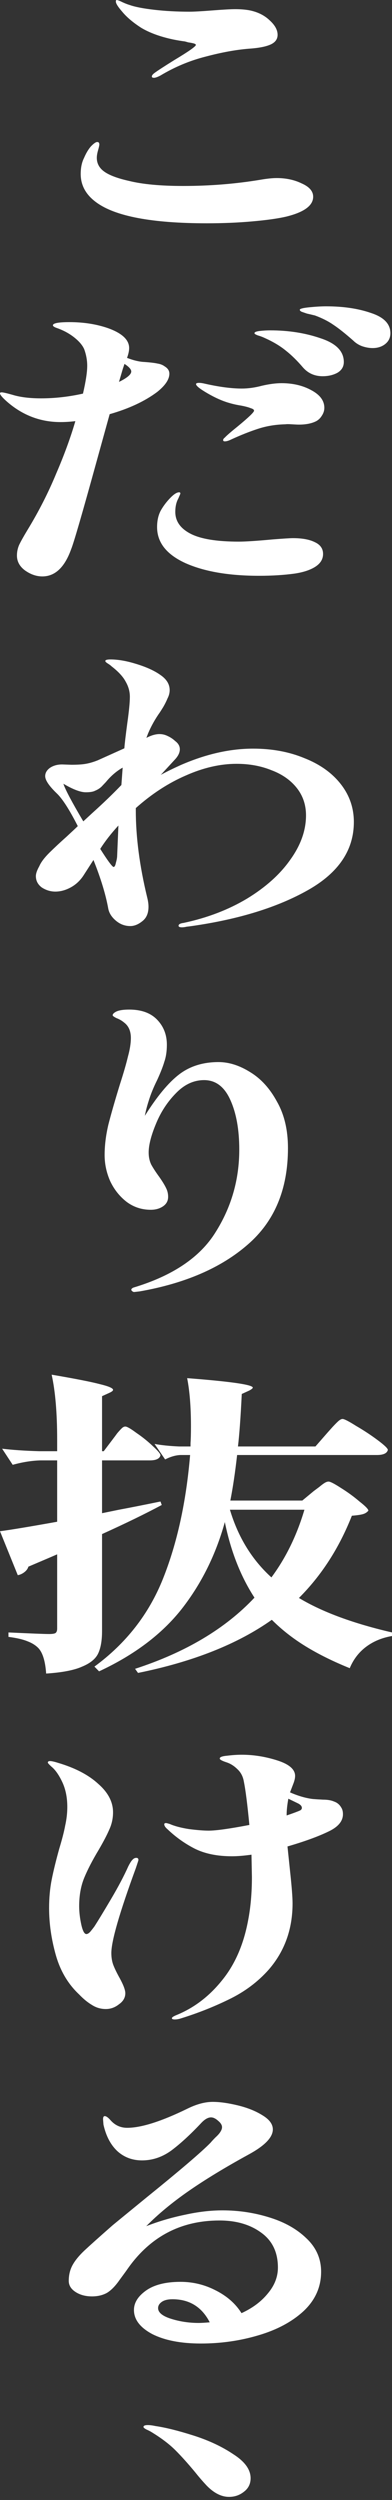
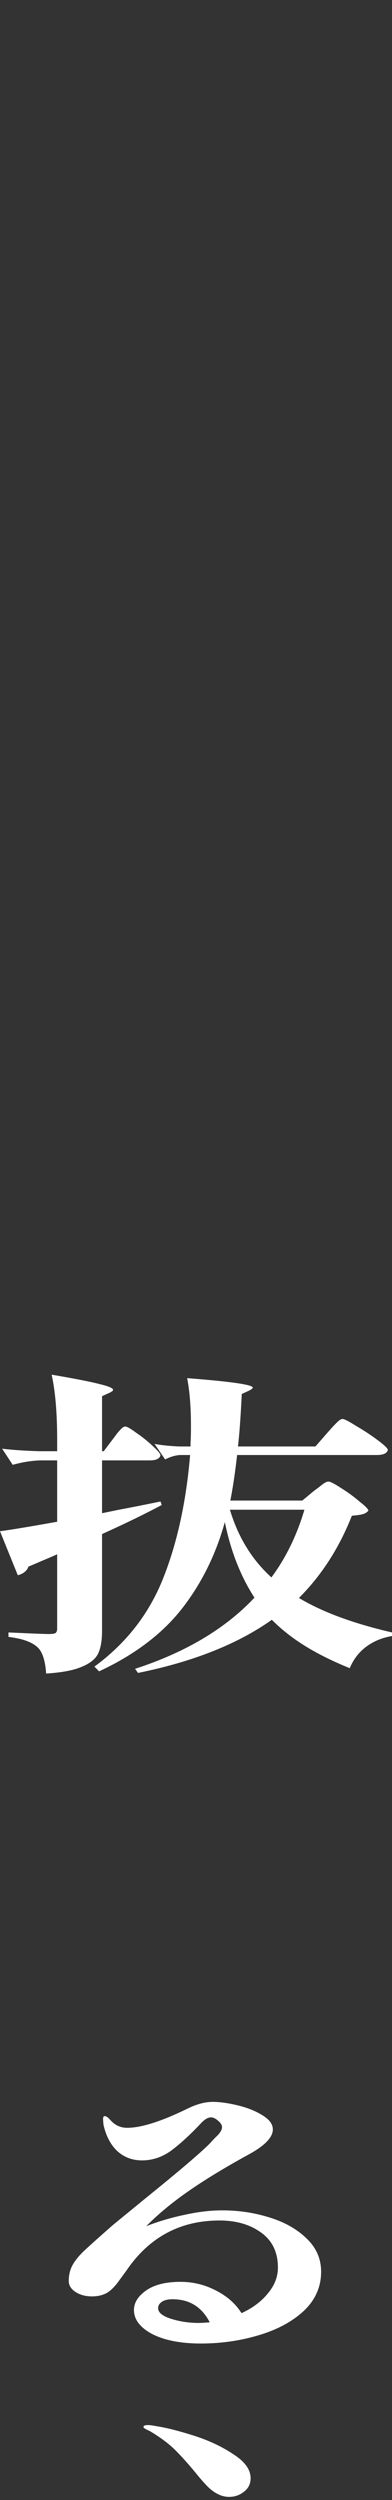
<svg xmlns="http://www.w3.org/2000/svg" width="81" height="516" viewBox="0 0 81 516" fill="none">
  <rect x="0" y="0" width="81" height="516" fill="#333333" stroke="none" />
  <path d="M42.685 513.008C41.868 512.137 41.081 511.223 40.322 510.266C38.806 508.438 37.435 506.915 36.21 505.696C34.985 504.478 33.381 503.259 31.398 502.041C31.048 501.823 30.669 501.627 30.261 501.453C29.853 501.235 29.648 501.061 29.648 500.931C29.648 500.67 29.94 500.539 30.523 500.539C30.99 500.539 31.515 500.604 32.098 500.735C34.198 501.04 36.823 501.692 39.972 502.693C43.122 503.694 45.864 504.978 48.197 506.545C50.588 508.068 51.784 509.722 51.784 511.506C51.784 512.681 51.317 513.617 50.384 514.313C49.509 515.01 48.488 515.358 47.322 515.358C45.747 515.358 44.201 514.574 42.685 513.008Z" fill="white" style="mix-blend-mode:difference" />
  <path d="M45.966 456.221C49.291 456.221 52.499 456.7 55.59 457.658C58.74 458.615 61.306 460.051 63.289 461.966C65.331 463.881 66.352 466.188 66.352 468.886C66.352 472.019 65.156 474.718 62.764 476.981C60.373 479.2 57.252 480.876 53.403 482.007C49.611 483.139 45.645 483.705 41.504 483.705C37.363 483.705 34.009 483.052 31.442 481.746C28.934 480.397 27.68 478.743 27.68 476.785C27.68 475.305 28.497 473.978 30.13 472.803C31.822 471.584 34.213 470.975 37.304 470.975C39.871 470.975 42.291 471.562 44.566 472.737C46.899 473.913 48.678 475.479 49.903 477.438C52.178 476.393 53.986 475.044 55.328 473.39C56.727 471.737 57.427 469.952 57.427 468.037C57.427 464.86 56.261 462.445 53.928 460.791C51.653 459.137 48.795 458.31 45.354 458.31C37.421 458.31 31.122 461.596 26.455 468.168C26.222 468.516 25.639 469.321 24.706 470.583C23.831 471.845 22.956 472.737 22.081 473.26C21.206 473.738 20.185 473.978 19.019 473.978C17.677 473.978 16.54 473.673 15.606 473.064C14.673 472.455 14.207 471.693 14.207 470.779C14.207 469.56 14.469 468.472 14.994 467.515C15.519 466.558 16.335 465.557 17.444 464.512C18.61 463.424 20.506 461.727 23.131 459.42C22.956 459.551 25.318 457.614 30.218 453.61C37.217 447.953 41.65 444.166 43.516 442.251C43.691 442.034 44.012 441.686 44.479 441.207C45.004 440.728 45.353 440.336 45.529 440.032C45.762 439.684 45.879 439.357 45.879 439.053C45.879 438.617 45.616 438.182 45.091 437.747C44.566 437.268 44.07 437.029 43.604 437.029C42.962 437.029 42.262 437.442 41.504 438.269C39.288 440.619 37.246 442.491 35.38 443.883C33.513 445.232 31.501 445.907 29.343 445.907C27.36 445.907 25.668 445.276 24.268 444.014C22.868 442.708 21.906 440.88 21.381 438.53L21.293 437.421C21.293 436.985 21.41 436.768 21.643 436.768C21.935 436.768 22.314 437.029 22.781 437.551C23.714 438.639 24.881 439.183 26.28 439.183C29.197 439.183 33.367 437.856 38.792 435.201C40.658 434.287 42.379 433.83 43.954 433.83C45.412 433.83 47.133 434.069 49.116 434.548C51.099 435.027 52.79 435.701 54.19 436.572C55.648 437.442 56.377 438.421 56.377 439.51C56.377 441.163 54.686 442.904 51.303 444.732C46.462 447.387 42.35 449.889 38.967 452.239C35.584 454.589 32.667 457.005 30.218 459.485C32.784 458.484 35.438 457.701 38.179 457.135C40.921 456.526 43.516 456.221 45.966 456.221ZM41.066 479.461C41.533 479.461 42.291 479.418 43.341 479.331C41.708 476.154 39.142 474.565 35.642 474.565C34.65 474.565 33.892 474.761 33.367 475.153C32.901 475.501 32.667 475.914 32.667 476.393C32.667 477.307 33.571 478.047 35.38 478.613C37.188 479.179 39.083 479.461 41.066 479.461Z" fill="white" style="mix-blend-mode:difference" />
-   <path d="M70.514 373.082C70.748 373.43 70.864 373.887 70.864 374.452C70.864 375.802 69.99 376.933 68.24 377.847C66.082 378.935 63.136 380.023 59.403 381.111L59.928 386.138C60.278 389.358 60.453 391.6 60.453 392.862C60.453 398.171 58.82 402.719 55.553 406.505C53.279 409.073 50.508 411.14 47.242 412.707C44.034 414.274 40.651 415.601 37.093 416.689C36.743 416.776 36.422 416.82 36.13 416.82C35.722 416.82 35.518 416.733 35.518 416.559C35.518 416.385 35.839 416.167 36.48 415.906C40.096 414.426 43.217 412.054 45.842 408.79C48.525 405.526 50.333 401.392 51.266 396.387C51.791 393.689 52.054 390.707 52.054 387.443L51.966 382.808C50.391 383.026 49.05 383.135 47.942 383.135C44.909 383.135 42.342 382.613 40.242 381.568C38.201 380.524 36.334 379.196 34.643 377.586C34.176 377.194 33.943 376.846 33.943 376.541C33.943 376.367 34.06 376.28 34.293 376.28C34.41 376.28 34.672 376.346 35.08 376.476C36.072 376.911 37.384 377.26 39.017 377.521C40.709 377.738 42.08 377.847 43.13 377.847C44.646 377.847 47.446 377.455 51.529 376.672C51.12 372.407 50.741 369.426 50.391 367.729C50.216 366.684 49.779 365.835 49.079 365.183C48.379 364.486 47.621 364.008 46.804 363.746C45.871 363.442 45.404 363.181 45.404 362.963C45.404 362.658 45.929 362.463 46.979 362.376C48.029 362.245 49.021 362.18 49.954 362.18C52.404 362.18 54.853 362.571 57.303 363.355C59.753 364.138 60.978 365.204 60.978 366.554C60.978 366.989 60.861 367.511 60.628 368.12C60.395 368.73 60.22 369.187 60.103 369.491L59.928 369.948C61.62 370.688 63.194 371.145 64.653 371.319C65.177 371.363 65.877 371.406 66.752 371.45C67.686 371.45 68.444 371.58 69.027 371.841C69.669 372.059 70.165 372.472 70.514 373.082ZM28.169 383.461C28.46 383.461 28.606 383.614 28.606 383.918C28.606 383.962 28.431 384.506 28.081 385.55C24.698 394.777 23.006 400.63 23.006 403.111C23.006 404.068 23.152 404.917 23.444 405.657C23.736 406.397 24.173 407.289 24.756 408.333C25.515 409.726 25.894 410.749 25.894 411.401C25.894 412.315 25.456 413.077 24.581 413.686C23.765 414.339 22.861 414.666 21.869 414.666C20.819 414.666 19.857 414.383 18.982 413.817C18.107 413.295 17.232 412.577 16.357 411.663C14.082 409.53 12.478 406.832 11.545 403.568C10.612 400.26 10.145 397.018 10.145 393.841C10.145 391.752 10.32 389.815 10.67 388.031C11.02 386.247 11.545 384.092 12.245 381.568C12.828 379.653 13.237 378.065 13.47 376.803C13.762 375.497 13.907 374.213 13.907 372.951C13.907 370.993 13.557 369.274 12.857 367.794C12.158 366.314 11.399 365.248 10.583 364.595C10.116 364.16 9.883 363.899 9.883 363.812C9.883 363.594 10.029 363.485 10.32 363.485C10.67 363.485 11.254 363.616 12.07 363.877C15.57 364.921 18.311 366.358 20.294 368.186C22.336 369.97 23.357 371.928 23.357 374.061C23.357 375.323 23.094 376.52 22.569 377.651C22.102 378.739 21.373 380.132 20.382 381.829C19.099 383.962 18.107 385.877 17.407 387.574C16.707 389.271 16.357 391.23 16.357 393.449C16.357 394.624 16.503 395.886 16.795 397.236C17.086 398.541 17.436 399.194 17.845 399.194C18.078 399.194 18.34 399.042 18.632 398.737C18.924 398.389 19.215 398.019 19.507 397.627C20.265 396.452 21.402 394.581 22.919 392.013C24.436 389.445 25.631 387.182 26.506 385.224C26.856 384.528 27.148 384.071 27.381 383.853C27.614 383.592 27.877 383.461 28.169 383.461ZM62.028 373.669C62.261 373.539 62.378 373.364 62.378 373.147C62.378 372.755 62.028 372.407 61.328 372.102L59.578 371.254C59.345 372.559 59.228 373.669 59.228 374.583V374.714C60.628 374.235 61.561 373.887 62.028 373.669Z" fill="white" style="mix-blend-mode:difference" />
  <path d="M23.36 296.986C23.593 296.682 23.885 296.29 24.235 295.811C24.643 295.333 24.964 294.984 25.198 294.767C25.431 294.549 25.664 294.44 25.898 294.44C26.247 294.44 27.006 294.876 28.172 295.746C29.397 296.573 30.535 297.487 31.584 298.488C32.634 299.445 33.159 300.076 33.159 300.381C32.984 301.077 32.255 301.425 30.972 301.425H21.085V312.327L24.585 311.609C26.918 311.174 29.776 310.608 33.159 309.912L33.422 310.63C30.097 312.414 25.985 314.416 21.085 316.636V336.677C21.085 338.592 20.823 340.115 20.298 341.247C19.773 342.378 18.665 343.292 16.973 343.989C15.34 344.728 12.861 345.207 9.537 345.425C9.362 342.901 8.837 341.16 7.962 340.202C7.378 339.593 6.62 339.114 5.687 338.766C4.754 338.374 3.441 338.07 1.75 337.852V336.938C6.416 337.156 9.216 337.265 10.149 337.265C10.791 337.265 11.228 337.199 11.461 337.069C11.695 336.895 11.811 336.59 11.811 336.155V320.814C11.228 321.075 9.245 321.924 5.862 323.36C5.745 323.795 5.454 324.187 4.987 324.535C4.579 324.84 4.141 325.035 3.675 325.122L0 316.048C2.041 315.787 5.979 315.134 11.811 314.09V301.425H8.399C6.591 301.469 4.666 301.774 2.625 302.339L0.437 299.01C2.537 299.271 5.104 299.445 8.137 299.532H11.811V297.117C11.811 291.633 11.432 287.173 10.674 283.734C15.515 284.561 18.84 285.214 20.648 285.693C22.456 286.128 23.36 286.52 23.36 286.868C23.36 287.042 23.127 287.238 22.66 287.455L21.085 288.173V299.532H21.435L23.36 296.986ZM67.631 295.746C67.864 295.485 68.214 295.093 68.681 294.571C69.206 294.005 69.614 293.592 69.906 293.331C70.256 293.026 70.547 292.874 70.781 292.874C71.131 292.874 72.064 293.352 73.58 294.31C75.155 295.224 76.643 296.203 78.042 297.248C79.442 298.292 80.142 298.967 80.142 299.271C79.967 299.968 79.209 300.316 77.867 300.316H48.995C48.587 303.928 48.12 307.061 47.595 309.716H62.469L64.831 307.758C65.123 307.54 65.502 307.257 65.969 306.909C66.435 306.517 66.814 306.235 67.106 306.06C67.398 305.886 67.66 305.799 67.893 305.799C68.243 305.799 69.089 306.235 70.431 307.105C71.831 307.975 73.114 308.911 74.28 309.912C75.505 310.869 76.118 311.501 76.118 311.805C75.826 312.153 75.447 312.393 74.98 312.523C74.514 312.654 73.755 312.763 72.705 312.85C70.081 319.508 66.435 325.166 61.769 329.823C66.61 332.739 73.114 335.132 81.28 337.004L81.105 337.656C79.005 338.005 77.197 338.744 75.68 339.876C74.164 341.007 73.026 342.487 72.268 344.315C68.827 342.922 65.794 341.421 63.169 339.811C60.544 338.2 58.211 336.373 56.169 334.327C49.112 339.332 39.896 342.988 28.522 345.294L27.91 344.446C38.35 341.051 46.575 336.155 52.582 329.757C49.724 325.362 47.683 320.161 46.458 314.155C44.592 320.901 41.617 326.885 37.534 332.108C33.451 337.286 27.764 341.573 20.473 344.968L19.511 343.989C26.043 339.201 30.768 333.152 33.684 325.841C36.601 318.529 38.467 310.021 39.284 300.316H37.271C36.28 300.359 35.23 300.664 34.122 301.23L31.934 298.031C33.334 298.292 35.026 298.466 37.009 298.553H39.371V297.835C39.429 297.095 39.459 295.942 39.459 294.375C39.459 290.415 39.196 287.107 38.671 284.452C47.712 285.149 52.232 285.802 52.232 286.411C52.232 286.541 51.999 286.737 51.532 286.998L49.958 287.717C49.724 292.504 49.462 296.116 49.17 298.553H65.181L67.631 295.746ZM47.508 311.609C49.199 317.267 52.057 321.924 56.082 325.579C59.057 321.576 61.331 316.919 62.906 311.609H47.508Z" fill="white" style="mix-blend-mode:difference" />
-   <path d="M45.154 219.214C47.312 219.214 49.499 219.91 51.716 221.303C53.932 222.652 55.77 224.675 57.228 227.374C58.744 230.028 59.502 233.227 59.502 236.97C59.502 245.456 56.732 252.093 51.191 256.881C45.708 261.668 38.271 264.888 28.88 266.542L27.743 266.673C27.568 266.673 27.422 266.607 27.306 266.477C27.189 266.39 27.131 266.303 27.131 266.216C27.131 266.042 27.276 265.889 27.568 265.759C35.676 263.322 41.333 259.514 44.541 254.335C47.808 249.156 49.441 243.476 49.441 237.296C49.441 233.162 48.828 229.746 47.604 227.047C46.379 224.305 44.571 222.935 42.179 222.935C40.021 222.935 38.067 223.849 36.317 225.676C34.567 227.461 33.197 229.571 32.205 232.009C31.213 234.402 30.718 236.361 30.718 237.884C30.718 238.798 30.893 239.625 31.243 240.365C31.651 241.104 32.205 241.953 32.905 242.911C33.547 243.824 34.013 244.586 34.305 245.195C34.597 245.761 34.742 246.37 34.742 247.023C34.742 247.85 34.392 248.503 33.693 248.982C32.992 249.46 32.147 249.7 31.155 249.7C29.289 249.7 27.626 249.156 26.168 248.068C24.71 246.936 23.573 245.5 22.756 243.759C21.998 242.018 21.619 240.234 21.619 238.406C21.619 236.404 21.881 234.293 22.406 232.074C22.989 229.811 23.777 227.069 24.768 223.849C25.527 221.498 26.081 219.584 26.431 218.104C26.839 216.624 27.043 215.34 27.043 214.252C27.043 212.816 26.576 211.75 25.643 211.053C25.177 210.662 24.652 210.357 24.068 210.14C23.544 209.878 23.281 209.683 23.281 209.552C23.281 209.291 23.544 209.03 24.068 208.769C24.652 208.508 25.527 208.377 26.693 208.377C29.201 208.377 31.126 209.073 32.468 210.466C33.809 211.859 34.48 213.578 34.48 215.623C34.48 216.972 34.305 218.147 33.955 219.148C33.663 220.149 33.167 221.411 32.468 222.935C31.709 224.458 31.126 225.894 30.718 227.243C30.368 228.331 30.105 229.354 29.93 230.311C32.438 226.307 34.801 223.457 37.017 221.76C39.234 220.062 41.946 219.214 45.154 219.214Z" fill="white" style="mix-blend-mode:difference" />
-   <path d="M52.295 154.519C56.203 154.519 59.732 155.171 62.882 156.477C66.09 157.739 68.598 159.523 70.406 161.83C72.214 164.137 73.118 166.748 73.118 169.664C73.118 175.452 69.969 180.13 63.669 183.699C57.37 187.268 49.35 189.748 39.609 191.141C39.317 191.185 38.967 191.228 38.559 191.272C38.209 191.359 37.888 191.402 37.597 191.402C37.13 191.402 36.897 191.293 36.897 191.076C36.897 190.771 37.247 190.575 37.947 190.488C42.846 189.444 47.221 187.768 51.07 185.462C54.92 183.112 57.895 180.435 59.995 177.432C62.153 174.429 63.232 171.383 63.232 168.293C63.232 166.117 62.59 164.224 61.307 162.613C60.024 161.003 58.274 159.785 56.057 158.958C53.899 158.087 51.508 157.652 48.883 157.652C45.5 157.652 42 158.457 38.384 160.067C34.768 161.634 31.326 163.876 28.06 166.791V167.248C28.06 172.775 28.848 178.781 30.422 185.266C30.597 185.962 30.685 186.593 30.685 187.159C30.685 188.508 30.247 189.509 29.372 190.162C28.556 190.815 27.739 191.141 26.923 191.141C25.814 191.141 24.823 190.771 23.948 190.031C23.073 189.292 22.548 188.465 22.373 187.551C21.848 184.635 20.828 181.284 19.311 177.497L17.211 180.761C16.511 181.806 15.636 182.611 14.586 183.177C13.537 183.743 12.487 184.026 11.437 184.026C10.445 184.026 9.512 183.743 8.637 183.177C7.82 182.568 7.412 181.784 7.412 180.827C7.412 180.305 7.645 179.63 8.112 178.803C8.462 177.976 9.162 177.04 10.212 175.996C11.32 174.908 12.487 173.82 13.711 172.732C14.936 171.6 15.724 170.861 16.074 170.512C14.324 167.074 12.866 164.811 11.699 163.723C10.124 162.2 9.337 161.025 9.337 160.198C9.337 159.545 9.658 158.979 10.299 158.501C10.999 158.022 11.845 157.783 12.837 157.783L14.761 157.848C16.045 157.848 17.036 157.783 17.736 157.652C18.494 157.522 19.311 157.282 20.186 156.934C22.694 155.802 24.531 154.976 25.698 154.453C25.756 153.583 25.96 151.842 26.31 149.231C26.66 146.75 26.835 144.944 26.835 143.813C26.835 142.725 26.544 141.68 25.96 140.679C25.435 139.678 24.473 138.634 23.073 137.546C22.898 137.371 22.636 137.176 22.286 136.958C21.936 136.74 21.761 136.566 21.761 136.436C21.761 136.218 22.111 136.109 22.811 136.109C24.327 136.109 26.019 136.392 27.885 136.958C30.102 137.611 31.851 138.394 33.135 139.308C34.418 140.179 35.059 141.223 35.059 142.442C35.059 143.007 34.914 143.573 34.622 144.139C34.389 144.705 34.097 145.292 33.747 145.902C33.397 146.467 33.164 146.837 33.047 147.011C32.056 148.404 31.239 149.862 30.597 151.385L30.247 152.299C31.239 151.777 32.143 151.516 32.96 151.516C33.543 151.516 34.097 151.646 34.622 151.907C35.205 152.168 35.73 152.517 36.197 152.952C36.838 153.431 37.159 153.996 37.159 154.649C37.159 155.345 36.809 156.064 36.109 156.803L33.222 159.937C34.33 159.328 35.701 158.653 37.334 157.913C42.525 155.65 47.512 154.519 52.295 154.519ZM13.099 161.765C13.449 162.896 14.82 165.486 17.211 169.533L19.049 167.836C21.323 165.79 23.336 163.854 25.085 162.026L25.348 158.435C24.123 159.132 23.015 160.067 22.023 161.243C21.965 161.33 21.702 161.612 21.236 162.091C20.828 162.57 20.302 162.94 19.661 163.201C19.253 163.419 18.611 163.527 17.736 163.527C16.628 163.527 15.082 162.94 13.099 161.765ZM24.473 170.317V170.382C22.956 172.036 21.702 173.646 20.711 175.213C22.169 177.519 23.073 178.76 23.423 178.934C23.656 178.977 23.831 178.694 23.948 178.085C24.123 177.476 24.21 176.975 24.21 176.584L24.473 170.317Z" fill="white" style="mix-blend-mode:difference" />
-   <path d="M67.368 63.225C70.927 63.225 74.018 63.682 76.643 64.596C79.326 65.466 80.667 66.859 80.667 68.773C80.667 69.687 80.317 70.427 79.617 70.993C78.917 71.559 78.042 71.842 76.993 71.842C76.293 71.842 75.564 71.711 74.805 71.45C74.105 71.189 73.493 70.797 72.968 70.275C71.335 68.839 69.993 67.772 68.943 67.076C67.893 66.336 66.61 65.683 65.094 65.118C64.569 64.987 64.015 64.857 63.431 64.726C62.906 64.552 62.527 64.421 62.294 64.334C62.061 64.204 61.944 64.073 61.944 63.943C61.944 63.725 62.615 63.551 63.956 63.42C65.298 63.29 66.435 63.225 67.368 63.225ZM32.459 80.916C29.893 82.831 26.627 84.354 22.66 85.485L19.948 95.278C16.973 106.071 15.223 112.098 14.699 113.36C13.357 117.103 11.374 118.974 8.749 118.974C7.524 118.974 6.329 118.561 5.162 117.734C4.054 116.907 3.5 115.885 3.5 114.666C3.5 113.926 3.645 113.208 3.937 112.512C4.287 111.772 4.87 110.727 5.687 109.378C8.02 105.548 10.003 101.653 11.636 97.693C13.27 93.907 14.582 90.316 15.573 86.922C14.524 87.052 13.503 87.117 12.511 87.117C8.37 87.117 4.695 85.725 1.487 82.939C0.496 82.069 0 81.481 0 81.177C0 81.046 0.117 80.981 0.35 80.981C0.642 80.981 1.4 81.155 2.625 81.503C4.2 81.982 6.154 82.221 8.487 82.221C11.345 82.221 14.232 81.895 17.148 81.242C17.732 78.718 18.023 76.803 18.023 75.497C18.023 74.366 17.819 73.234 17.411 72.103C17.061 71.276 16.361 70.449 15.311 69.622C14.261 68.795 13.036 68.142 11.636 67.664C11.17 67.49 10.936 67.316 10.936 67.141C10.936 66.706 12.074 66.489 14.349 66.489C17.265 66.489 19.919 66.902 22.31 67.729C25.227 68.773 26.685 70.144 26.685 71.842C26.685 72.407 26.539 73.082 26.247 73.865C27.589 74.388 28.785 74.671 29.835 74.714C31.059 74.801 31.964 74.91 32.547 75.04C33.13 75.127 33.626 75.323 34.034 75.628C34.676 76.02 34.997 76.52 34.997 77.129C34.997 78.305 34.151 79.567 32.459 80.916ZM55.82 68.186C59.611 68.186 63.081 68.73 66.231 69.818C69.439 70.862 71.043 72.495 71.043 74.714C71.043 75.671 70.606 76.411 69.731 76.934C68.856 77.412 67.835 77.652 66.668 77.652C65.035 77.652 63.694 77.064 62.644 75.889C61.419 74.453 60.223 73.278 59.057 72.364C57.89 71.406 56.432 70.536 54.682 69.753C54.216 69.535 53.749 69.361 53.282 69.231C52.816 69.056 52.582 68.904 52.582 68.773C52.582 68.556 52.932 68.404 53.632 68.317C54.391 68.23 55.12 68.186 55.82 68.186ZM24.585 78.827C26.277 78 27.122 77.282 27.122 76.672C27.122 76.237 26.656 75.715 25.723 75.106L25.372 76.15L24.585 78.827ZM58.182 79.088C60.515 79.088 62.556 79.567 64.306 80.524C66.114 81.481 67.019 82.7 67.019 84.18C67.019 84.746 66.844 85.29 66.494 85.812C66.202 86.29 65.823 86.66 65.356 86.922C64.423 87.4 63.227 87.64 61.769 87.64C61.477 87.64 60.982 87.618 60.282 87.574C59.64 87.531 59.203 87.531 58.969 87.574C56.986 87.618 55.12 87.922 53.37 88.488C51.62 89.054 49.754 89.794 47.77 90.708C47.245 90.969 46.808 91.1 46.458 91.1C46.225 91.1 46.108 91.013 46.108 90.838C46.108 90.664 46.225 90.49 46.458 90.316C46.808 89.924 47.712 89.141 49.17 87.966C51.387 86.138 52.495 85.072 52.495 84.767C52.495 84.55 52.262 84.376 51.795 84.245C51.387 84.071 50.745 83.897 49.87 83.723C48.995 83.592 48.12 83.396 47.245 83.135C45.904 82.744 44.446 82.091 42.871 81.177C41.296 80.263 40.509 79.632 40.509 79.284C40.509 79.11 40.713 79.023 41.121 79.023C41.471 79.023 41.908 79.088 42.433 79.218C45.35 79.871 47.858 80.198 49.958 80.198C51.299 80.198 52.699 80.002 54.157 79.61C55.674 79.262 57.015 79.088 58.182 79.088ZM60.544 111.075C62.469 111.075 63.986 111.358 65.094 111.924C66.202 112.446 66.756 113.252 66.756 114.34C66.756 115.428 66.202 116.32 65.094 117.016C64.044 117.669 62.644 118.126 60.894 118.387C58.678 118.692 56.228 118.844 53.545 118.844C47.304 118.844 42.229 117.974 38.321 116.233C34.413 114.448 32.459 111.968 32.459 108.791C32.459 107.442 32.722 106.288 33.247 105.331C33.772 104.417 34.413 103.568 35.172 102.785C35.93 102.001 36.542 101.61 37.009 101.61C37.184 101.61 37.271 101.697 37.271 101.871C37.271 101.914 37.126 102.263 36.834 102.915C36.426 103.655 36.221 104.569 36.221 105.657C36.221 107.572 37.271 109.074 39.371 110.162C41.471 111.25 44.796 111.794 49.345 111.794C50.745 111.794 53.078 111.641 56.344 111.337C58.561 111.163 59.961 111.075 60.544 111.075Z" fill="white" style="mix-blend-mode:difference" />
-   <path d="M31.813 16.059C31.522 16.059 31.376 15.972 31.376 15.798C31.376 15.58 31.551 15.341 31.901 15.08C32.542 14.601 33.913 13.709 36.013 12.403C38.988 10.619 40.475 9.575 40.475 9.27C40.475 9.139 40.3 9.031 39.95 8.943C39.6 8.856 39.25 8.791 38.9 8.748C38.608 8.661 38.375 8.595 38.2 8.552C37.5 8.465 36.713 8.334 35.838 8.16C33.155 7.594 30.938 6.789 29.189 5.745C27.497 4.657 26.185 3.547 25.251 2.415C24.377 1.414 23.939 0.718 23.939 0.326C23.939 0.109 23.997 0 24.114 0C24.231 0 24.493 0.087 24.901 0.261C25.601 0.609 26.243 0.87 26.826 1.044C27.934 1.436 29.626 1.763 31.901 2.024C34.176 2.285 36.596 2.415 39.163 2.415C40.096 2.415 41.671 2.328 43.887 2.154C46.104 1.98 47.678 1.893 48.612 1.893C49.778 1.893 50.799 1.98 51.674 2.154C53.307 2.502 54.649 3.177 55.699 4.178C56.807 5.179 57.361 6.18 57.361 7.181C57.361 8.095 56.865 8.769 55.873 9.205C54.882 9.64 53.395 9.923 51.411 10.053C48.728 10.271 45.754 10.815 42.487 11.685C39.221 12.512 36.1 13.818 33.126 15.602C32.542 15.907 32.105 16.059 31.813 16.059ZM42.75 46.088C31.434 46.088 23.822 44.652 19.914 41.78C17.756 40.213 16.677 38.255 16.677 35.904C16.677 34.599 16.911 33.489 17.377 32.575C17.785 31.618 18.252 30.834 18.777 30.225C19.36 29.616 19.798 29.311 20.089 29.311C20.381 29.311 20.527 29.485 20.527 29.833C20.527 30.007 20.439 30.399 20.264 31.008C20.089 31.618 20.002 32.14 20.002 32.575C20.002 33.75 20.527 34.708 21.577 35.447C22.627 36.187 24.318 36.818 26.651 37.341C29.451 38.037 33.184 38.385 37.85 38.385C43.391 38.385 48.758 37.95 53.949 37.08C55.232 36.862 56.311 36.753 57.186 36.753C59.111 36.753 60.831 37.123 62.348 37.863C63.923 38.559 64.71 39.473 64.71 40.605C64.71 42.433 62.844 43.803 59.111 44.717C57.419 45.109 55.086 45.435 52.111 45.697C49.195 45.958 46.074 46.088 42.75 46.088Z" fill="white" style="mix-blend-mode:difference" />
</svg>